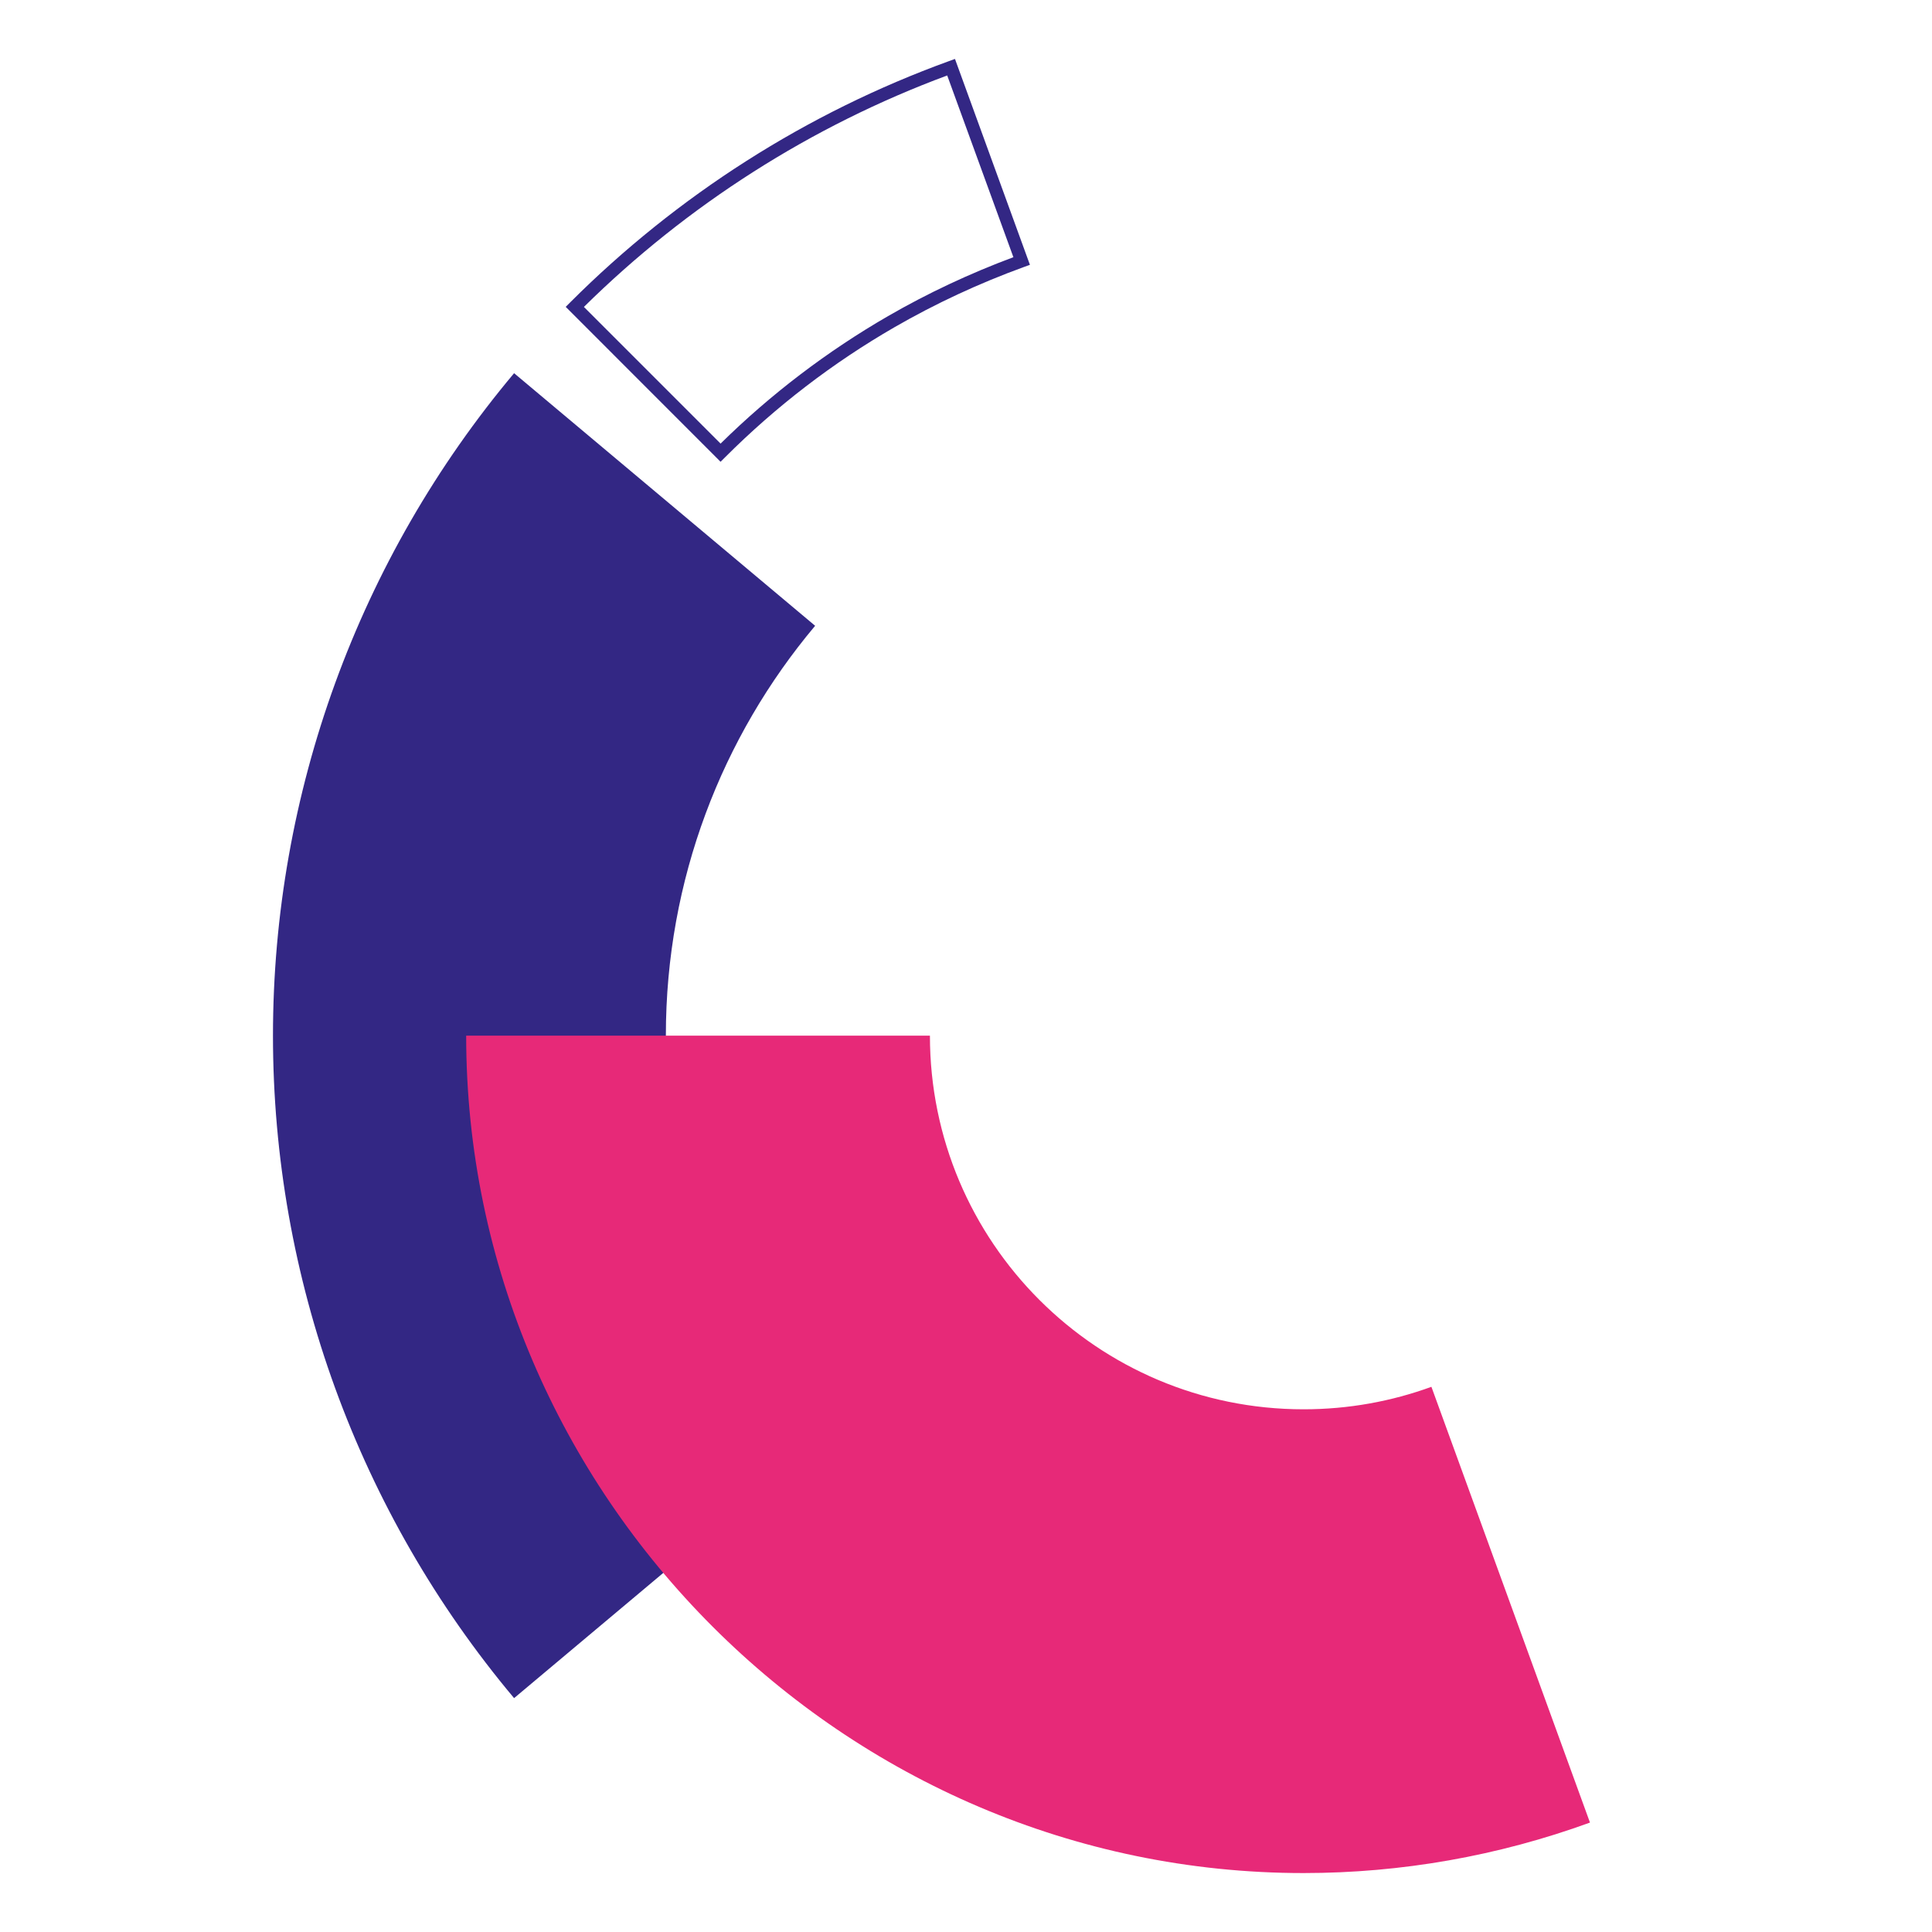
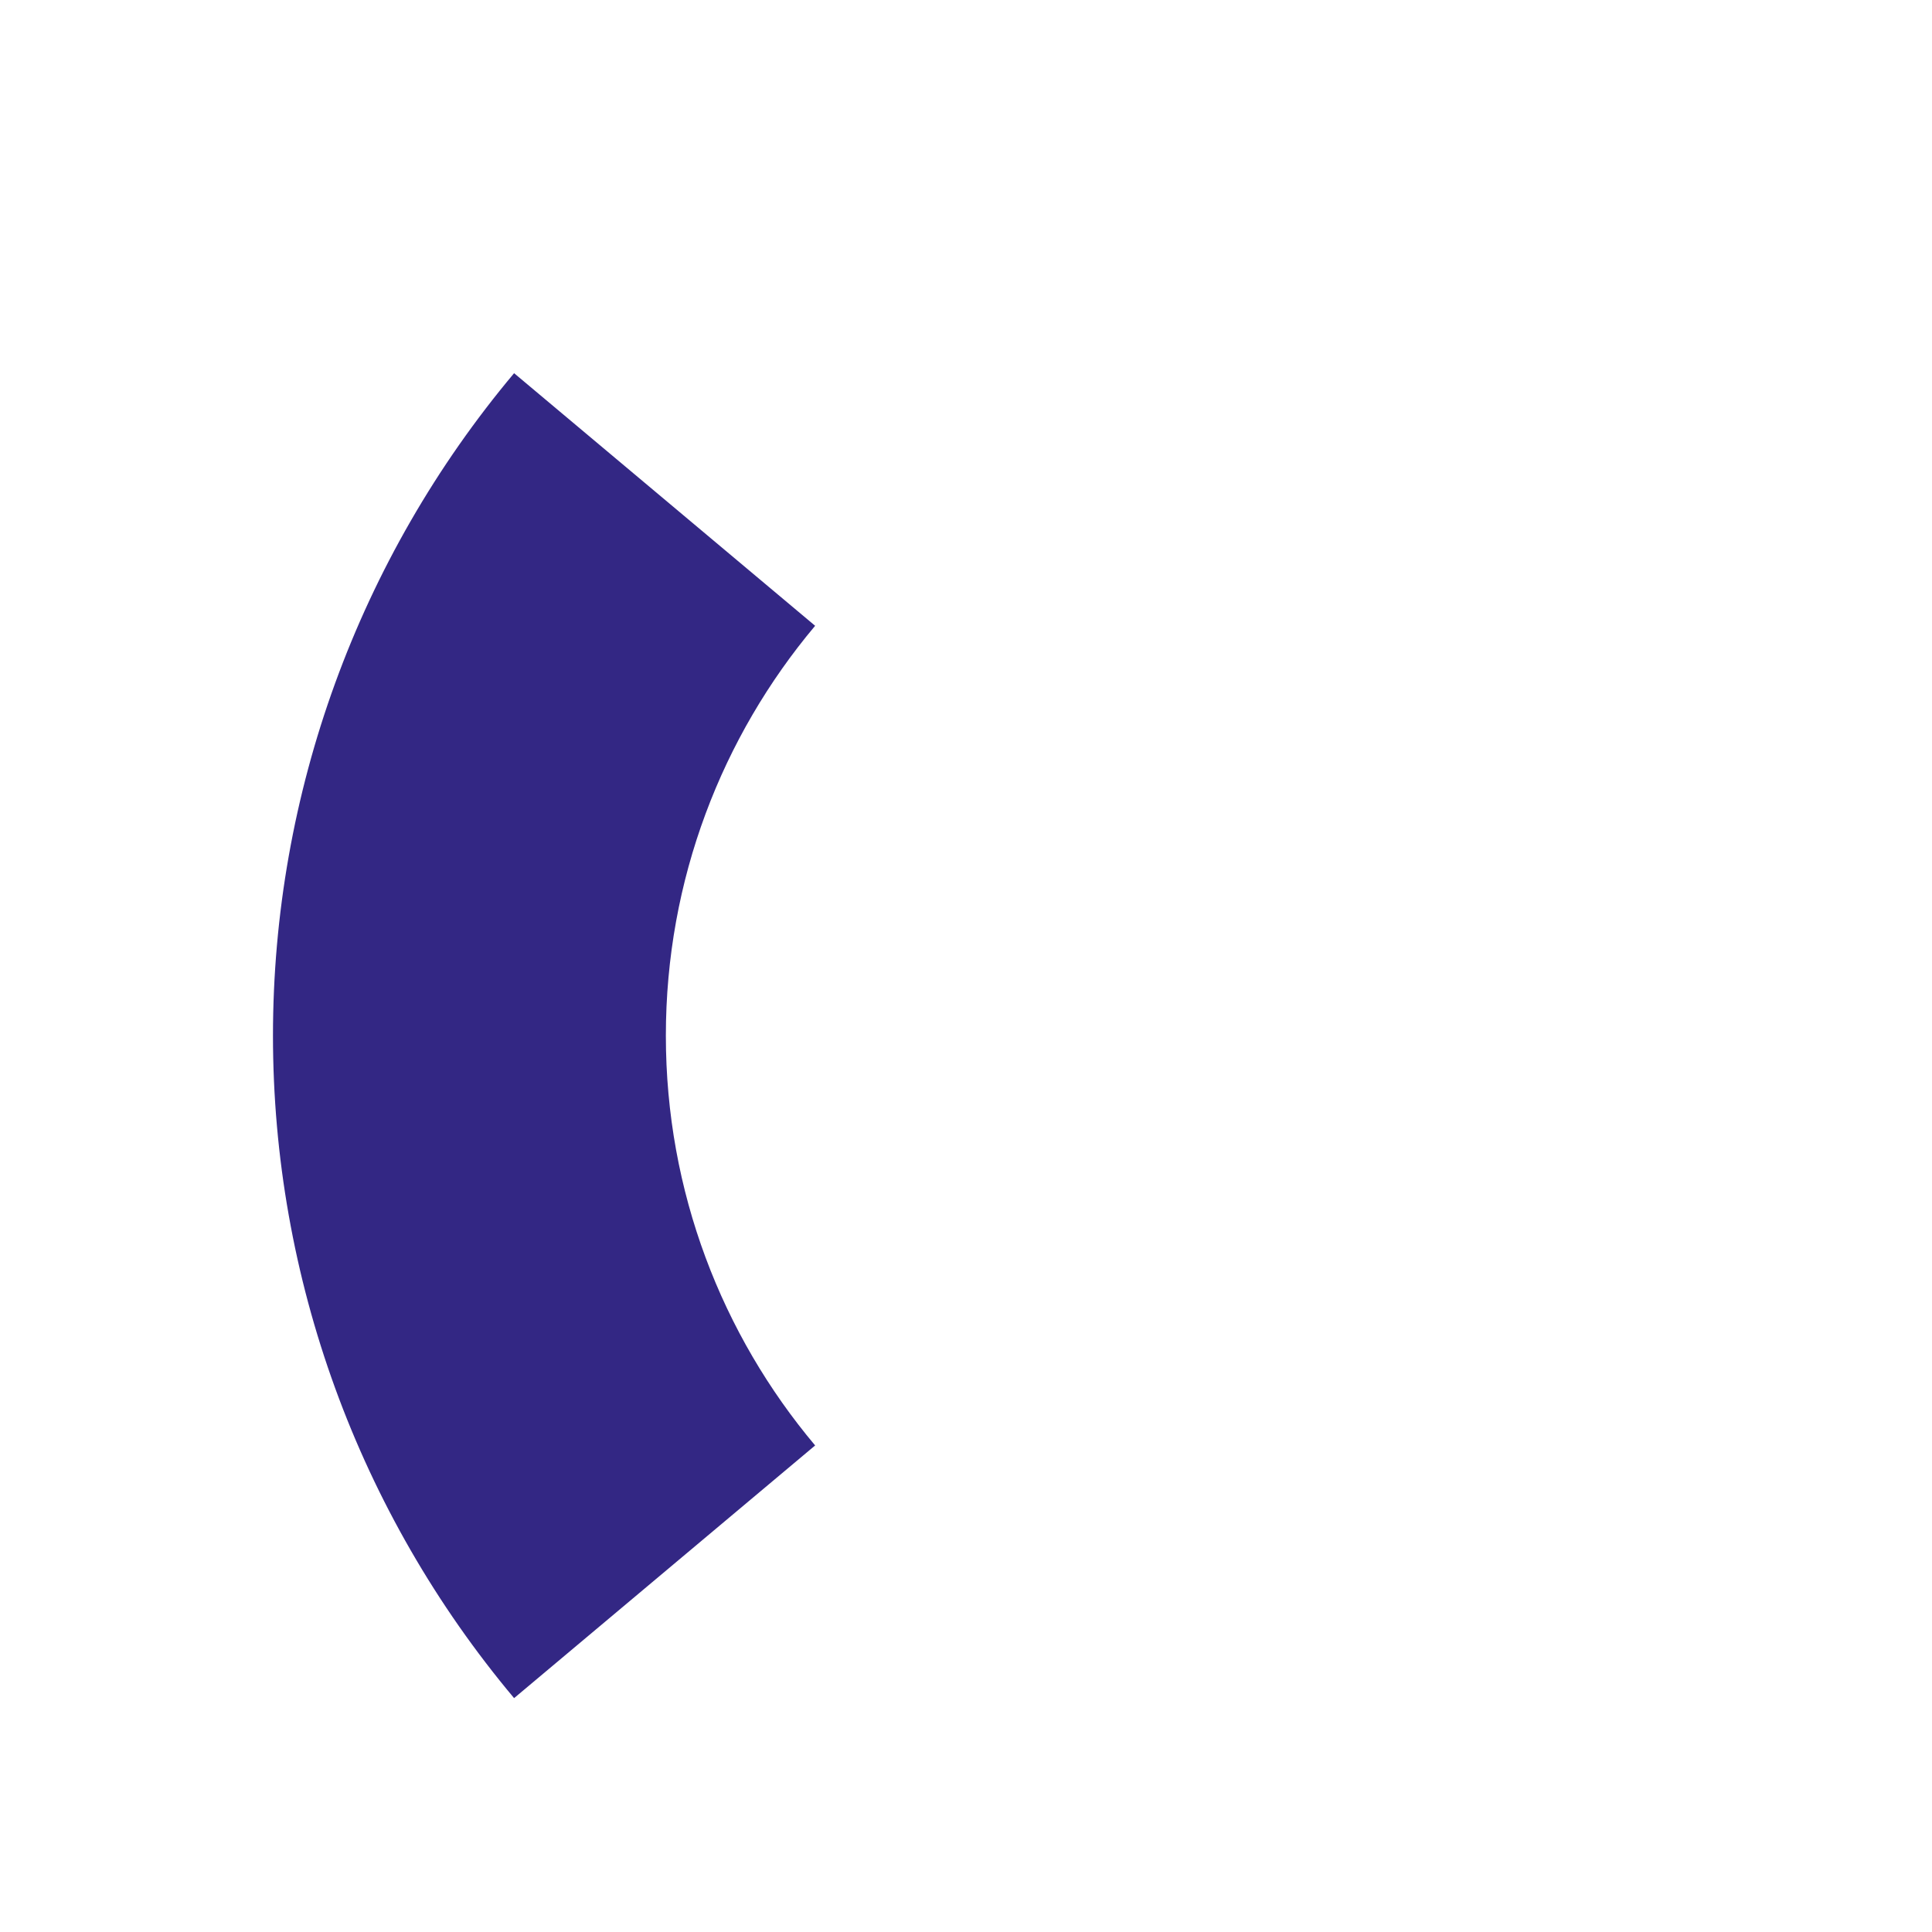
<svg xmlns="http://www.w3.org/2000/svg" version="1.1" id="Layer_1" x="0px" y="0px" viewBox="0 0 2560 2560" style="enable-background:new 0 0 2560 2560;" xml:space="preserve">
  <style type="text/css">
	.st0{fill-rule:evenodd;clip-rule:evenodd;fill:#332784;}
	.st1{fill:#332784;}
	.st2{fill-rule:evenodd;clip-rule:evenodd;fill:#E72978;}
</style>
  <g>
    <g>
      <path class="st0" d="M882.3,1372.3c0-206.8,74.4-396.2,197.8-543.1L681.2,494.5c-206.3,245.9-319.5,556.8-319.5,877.8    c0,321,113.2,631.9,319.5,877.8l398.9-334.8C956.7,1768.5,882.3,1579.1,882.3,1372.3z" />
-       <path class="st1" d="M954.8,611.9L749.6,406.6l6-6C826.2,330,904.7,267,989,213.3c84.2-53.7,174.5-98.2,268.4-132.3l8-2.9    l99.3,272.8l-8,2.9c-59.6,21.7-117.2,48.5-171.3,79.7l0,0c-82,47.3-157.5,105.3-224.5,172.3L954.8,611.9z M773.7,406.7    l181.1,181.1c66.5-65.5,141.2-122.3,222-169l4.3,7.4l-4.3-7.4c52.5-30.3,108.3-56.5,166-78L1255.1,100    c-89.8,33.3-176.2,76.3-257,127.8C917.4,279.2,841.9,339.4,773.7,406.7z" />
-       <path class="st2" d="M1727.3,1867.4c-273.4,0-495.1-221.6-495.1-495.1H617.7c0,608.7,500.9,1109.6,1109.6,1109.6    c129.4,0,257.9-22.6,379.5-66.9l-210.1-577.4C1843.8,1856.9,1786.8,1867.4,1727.3,1867.4z" />
    </g>
  </g>
</svg>